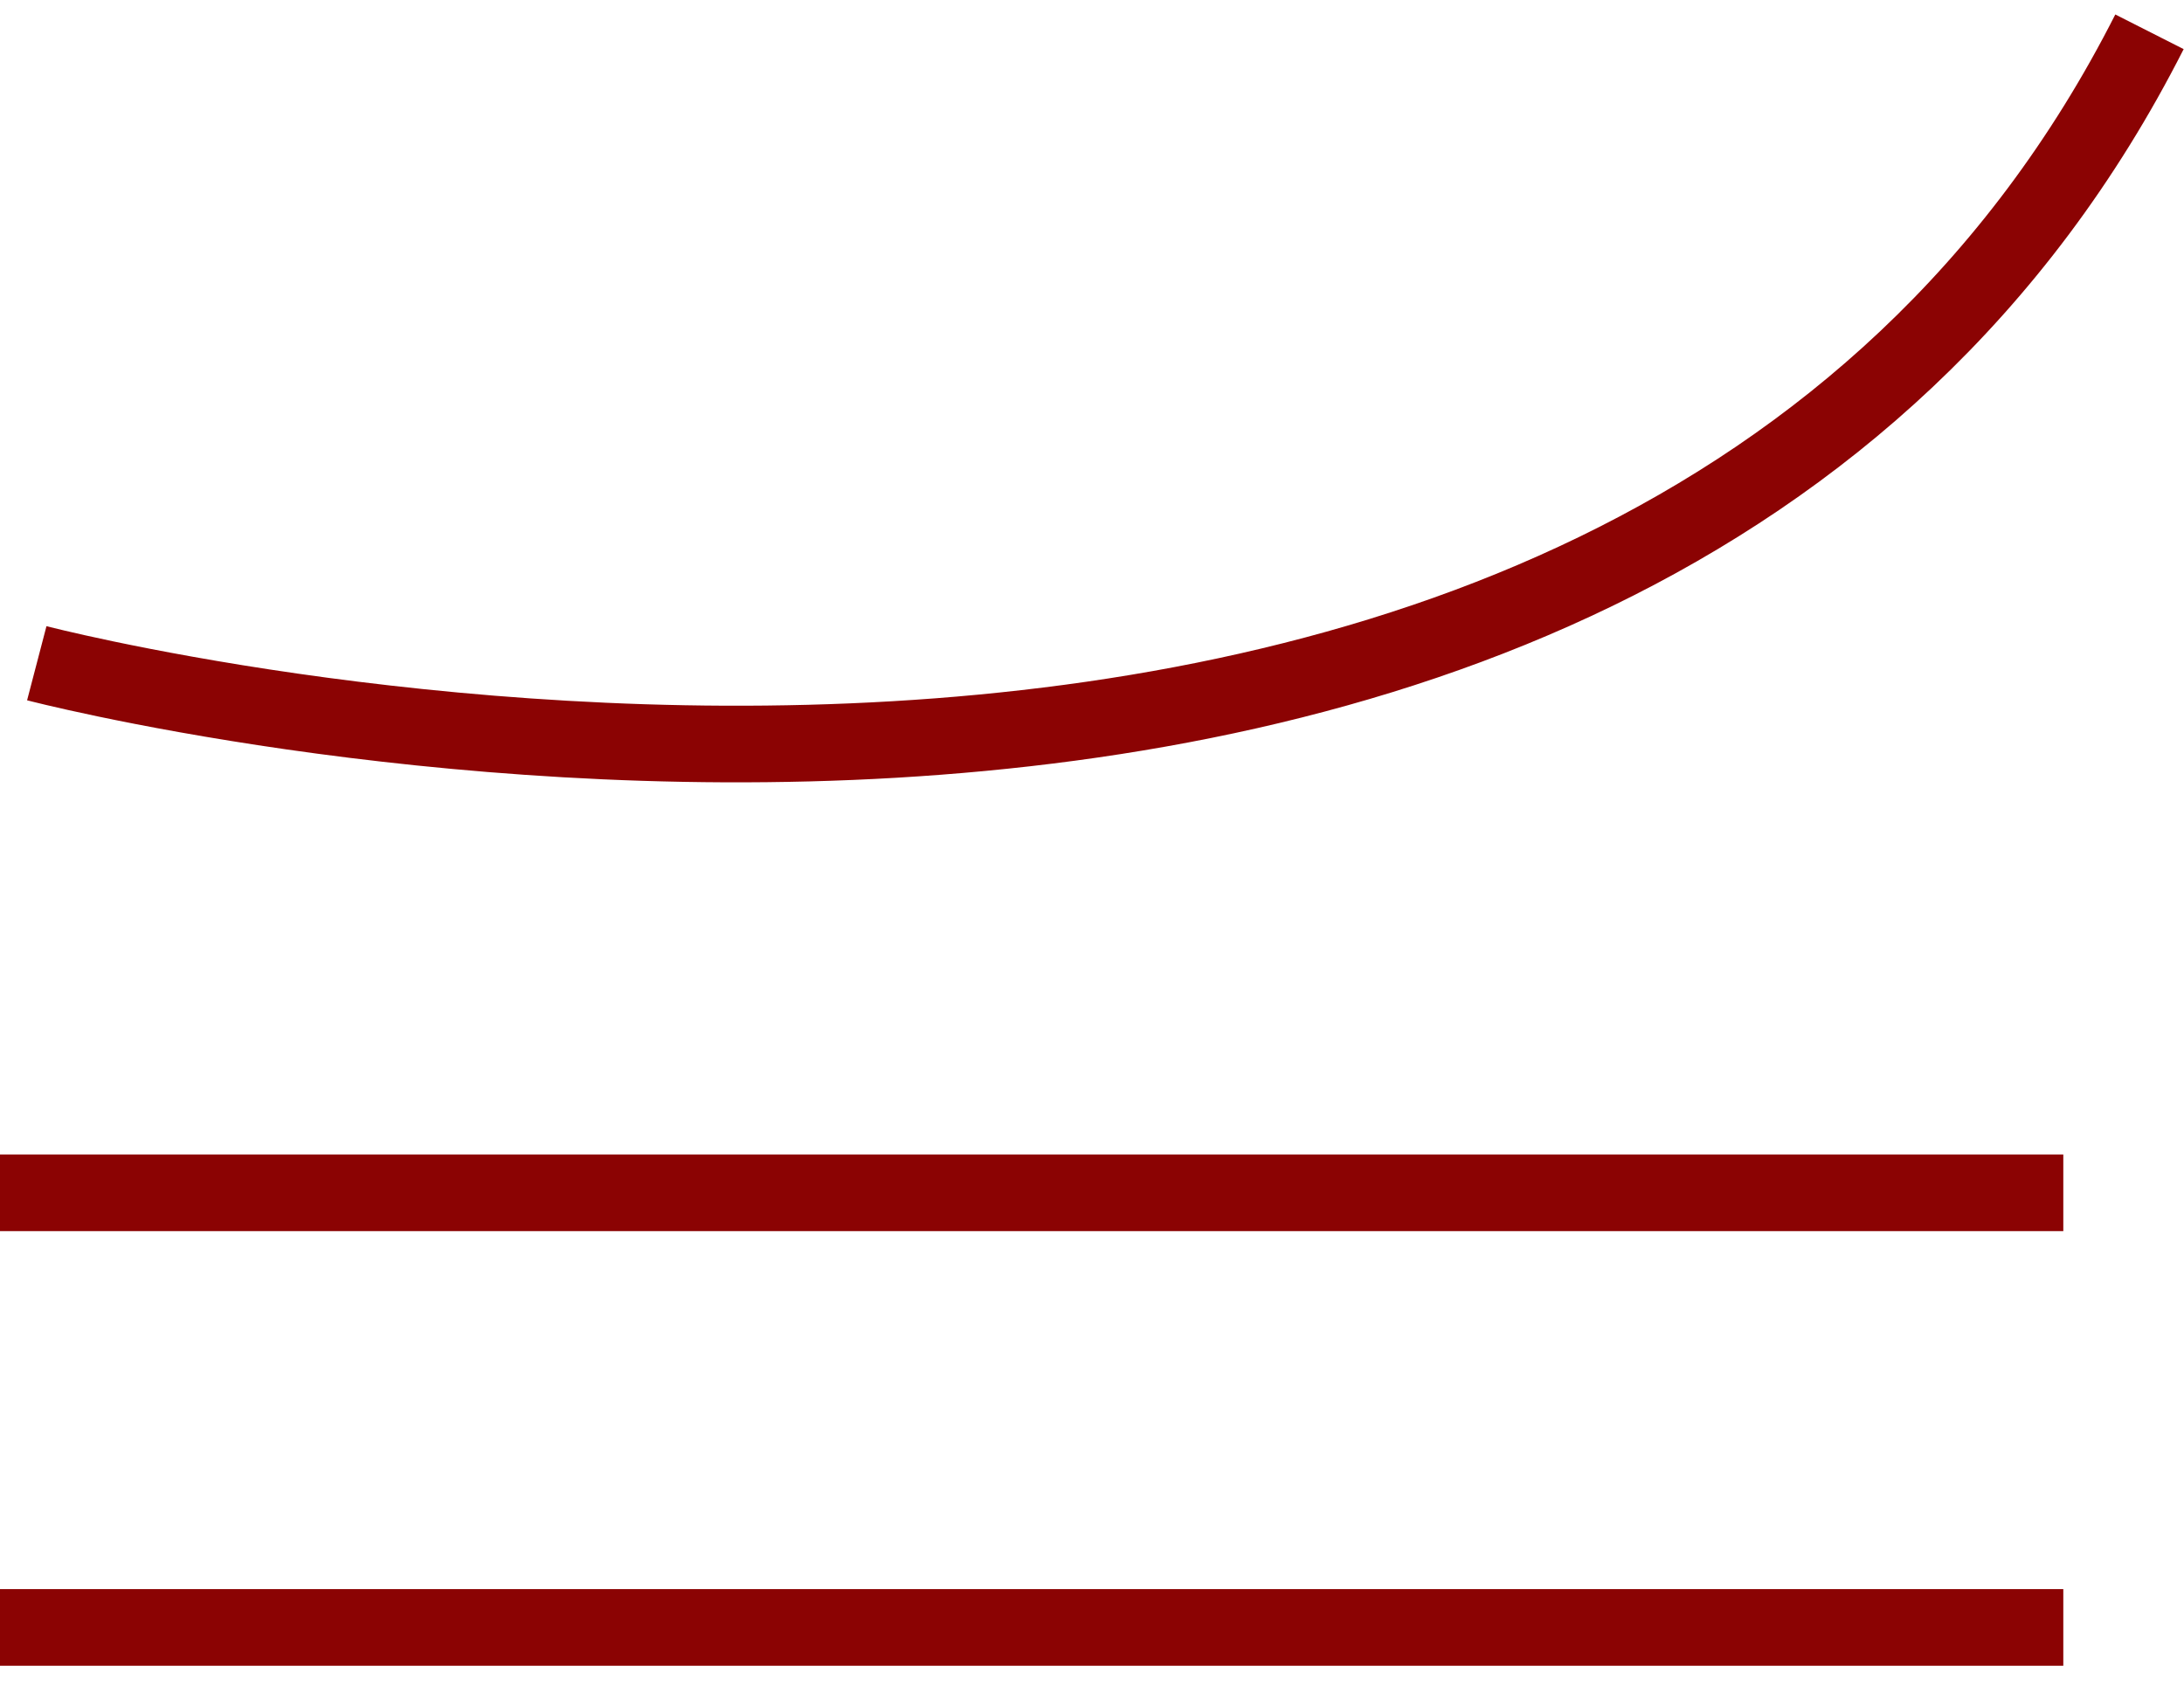
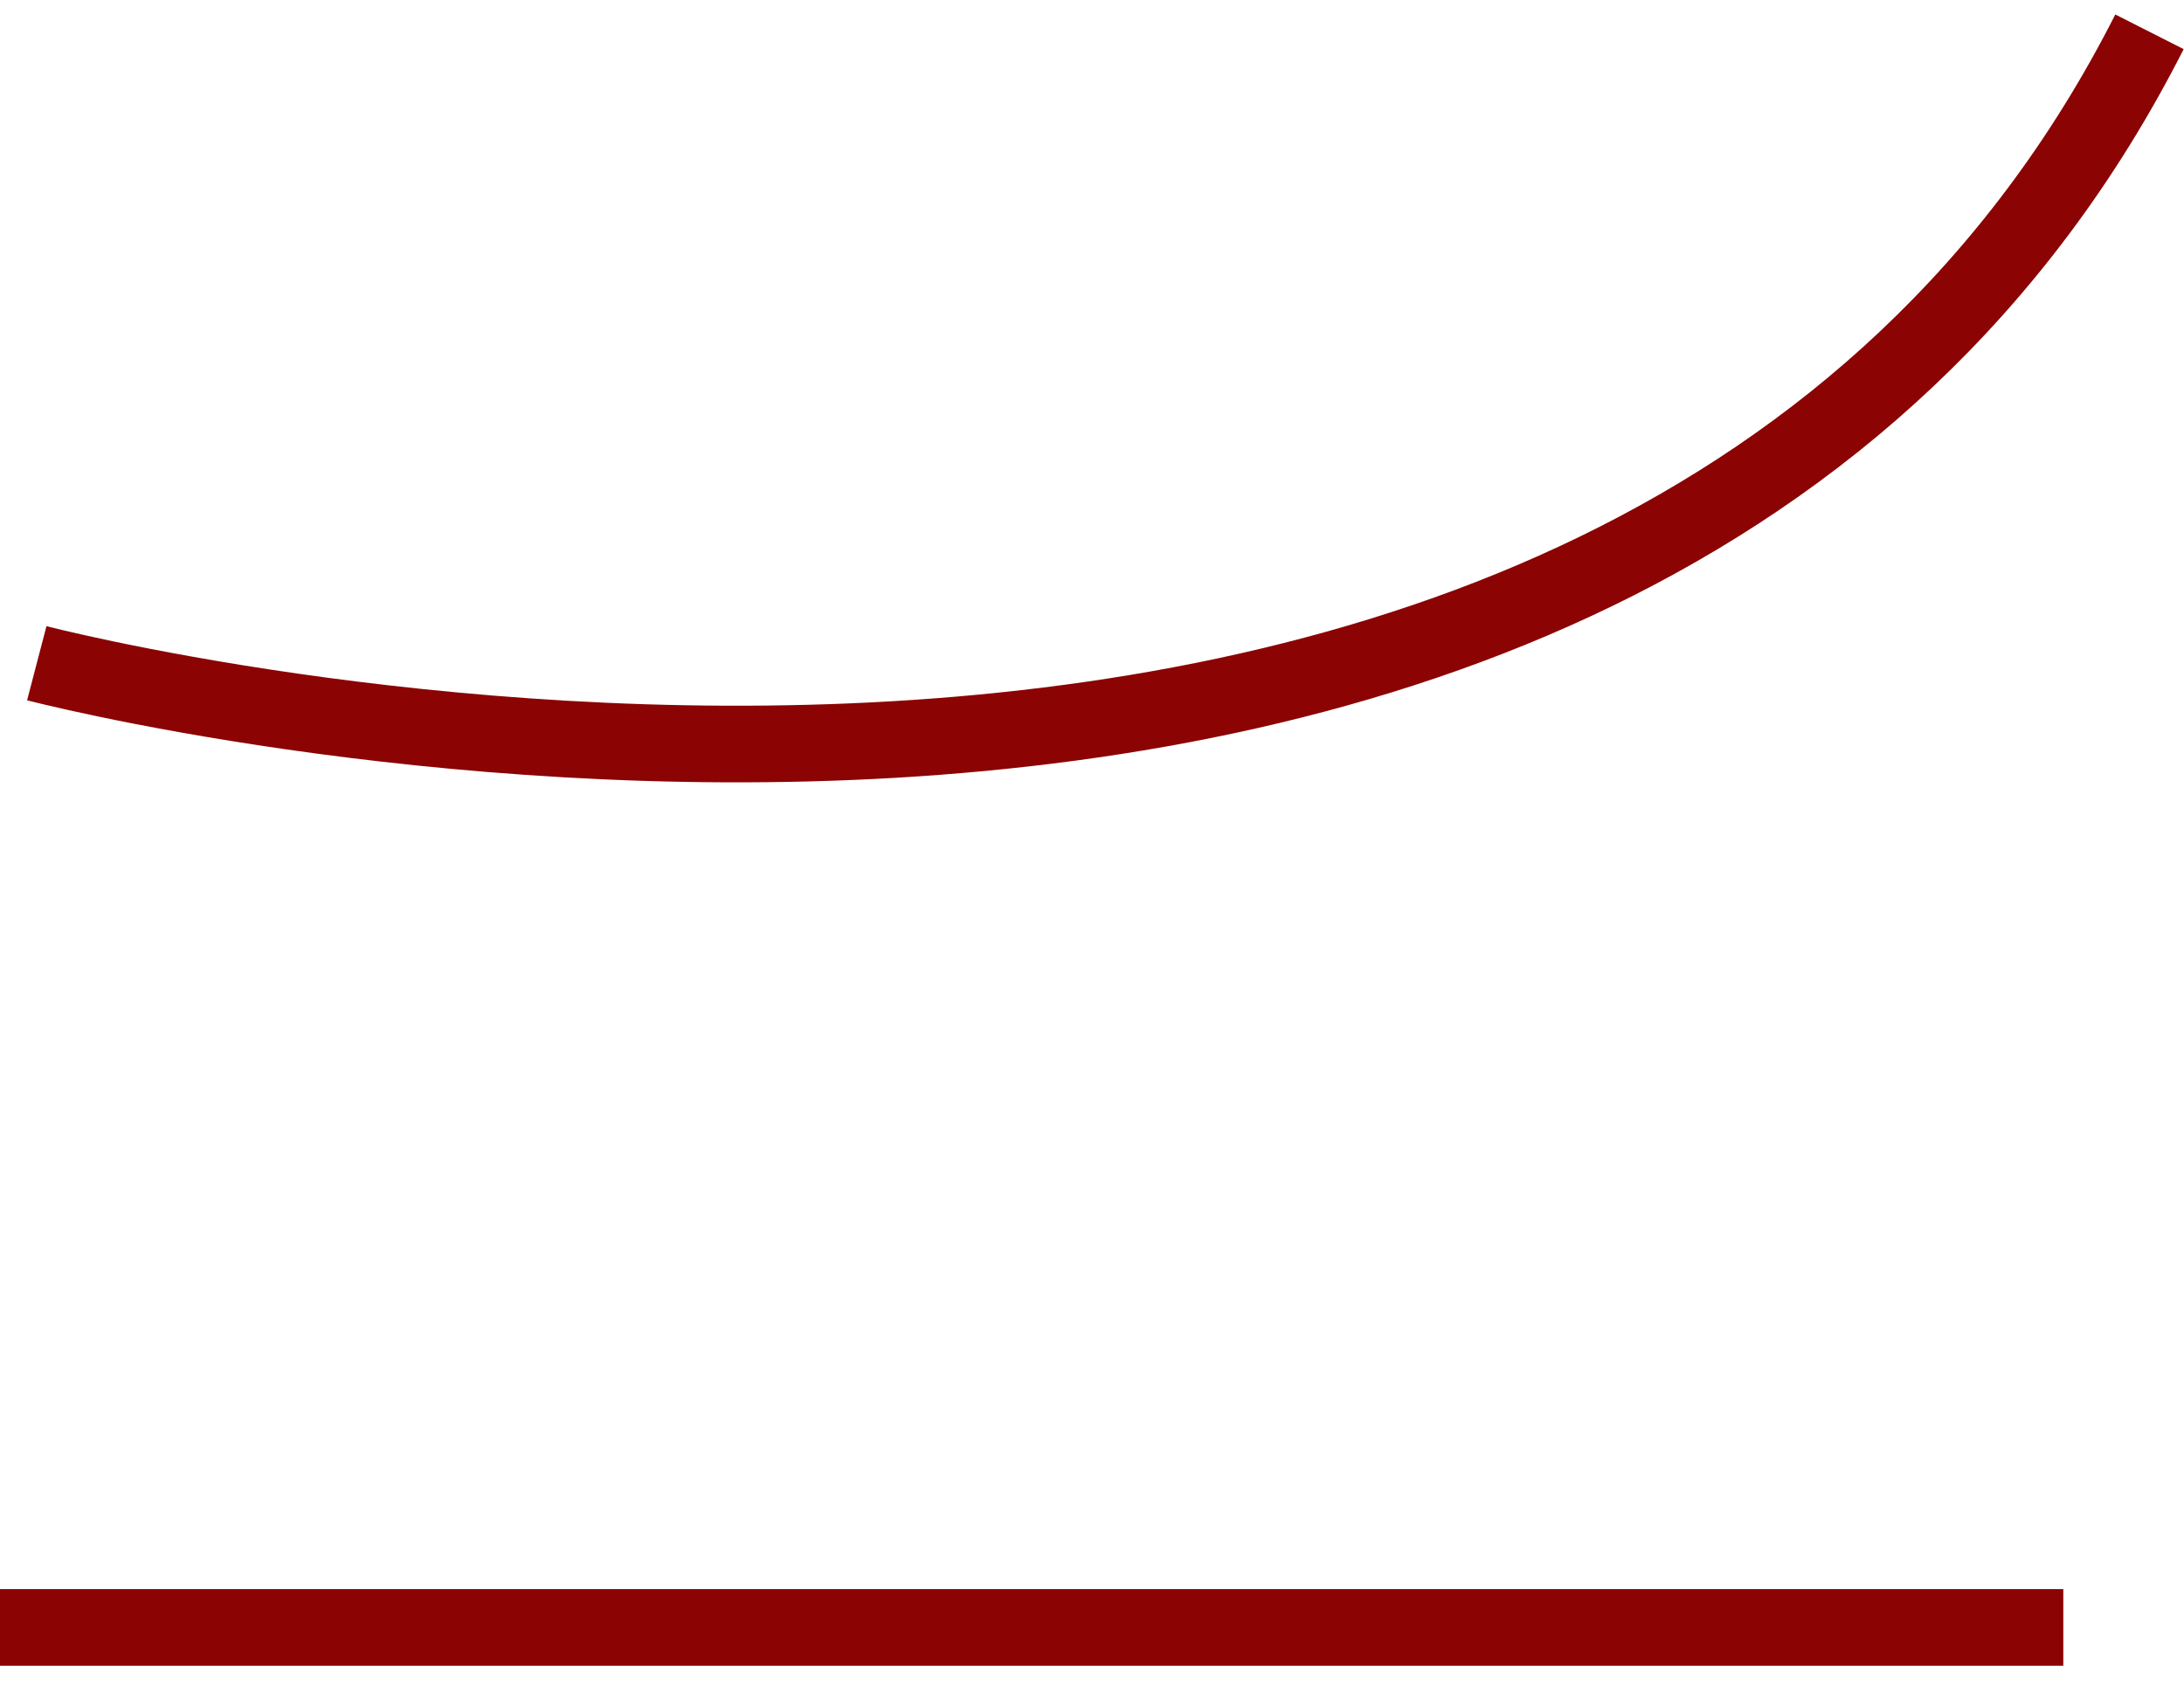
<svg xmlns="http://www.w3.org/2000/svg" width="57" height="44" viewBox="0 0 57 44" fill="none">
  <path d="M0 42.475H53.85" stroke="#8B0303" stroke-width="2" stroke-miterlimit="10" />
-   <path d="M0 31.132H53.85" stroke="#8B0303" stroke-width="2" stroke-miterlimit="10" />
  <path d="M0.96 17.31C0.96 17.31 42.269 28.111 56.099 0.83" stroke="#8B0303" stroke-width="2" stroke-miterlimit="10" />
</svg>